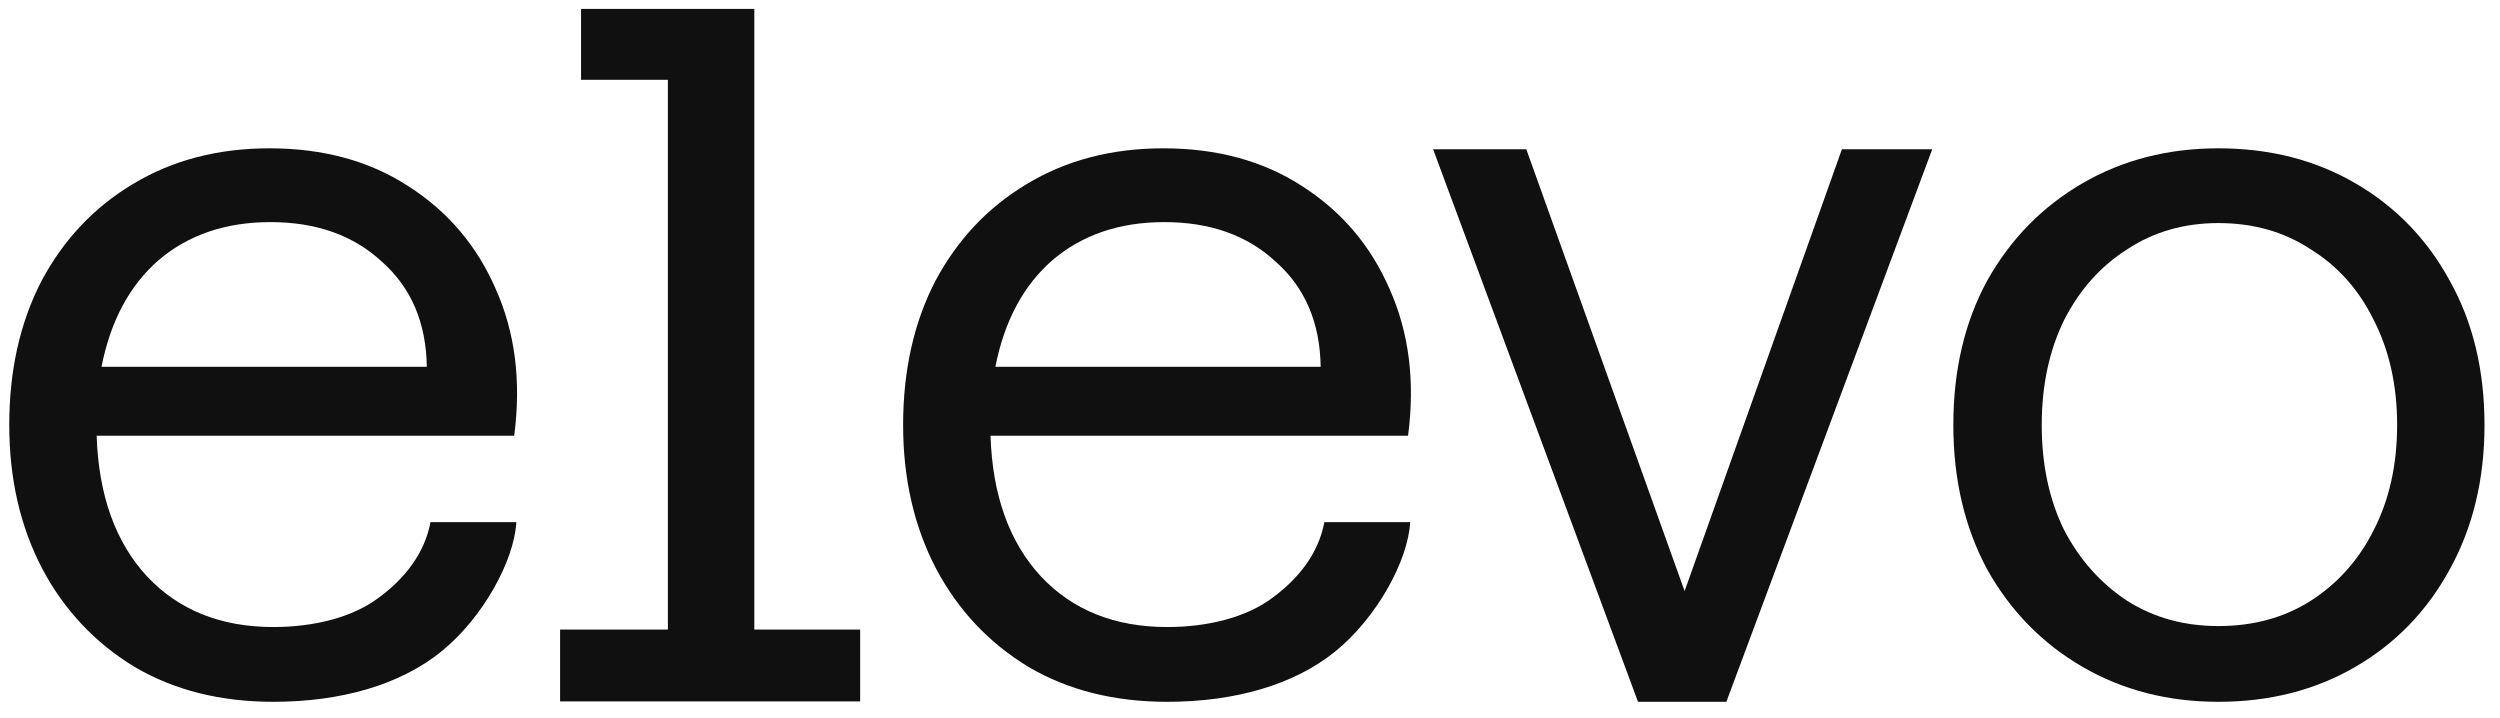
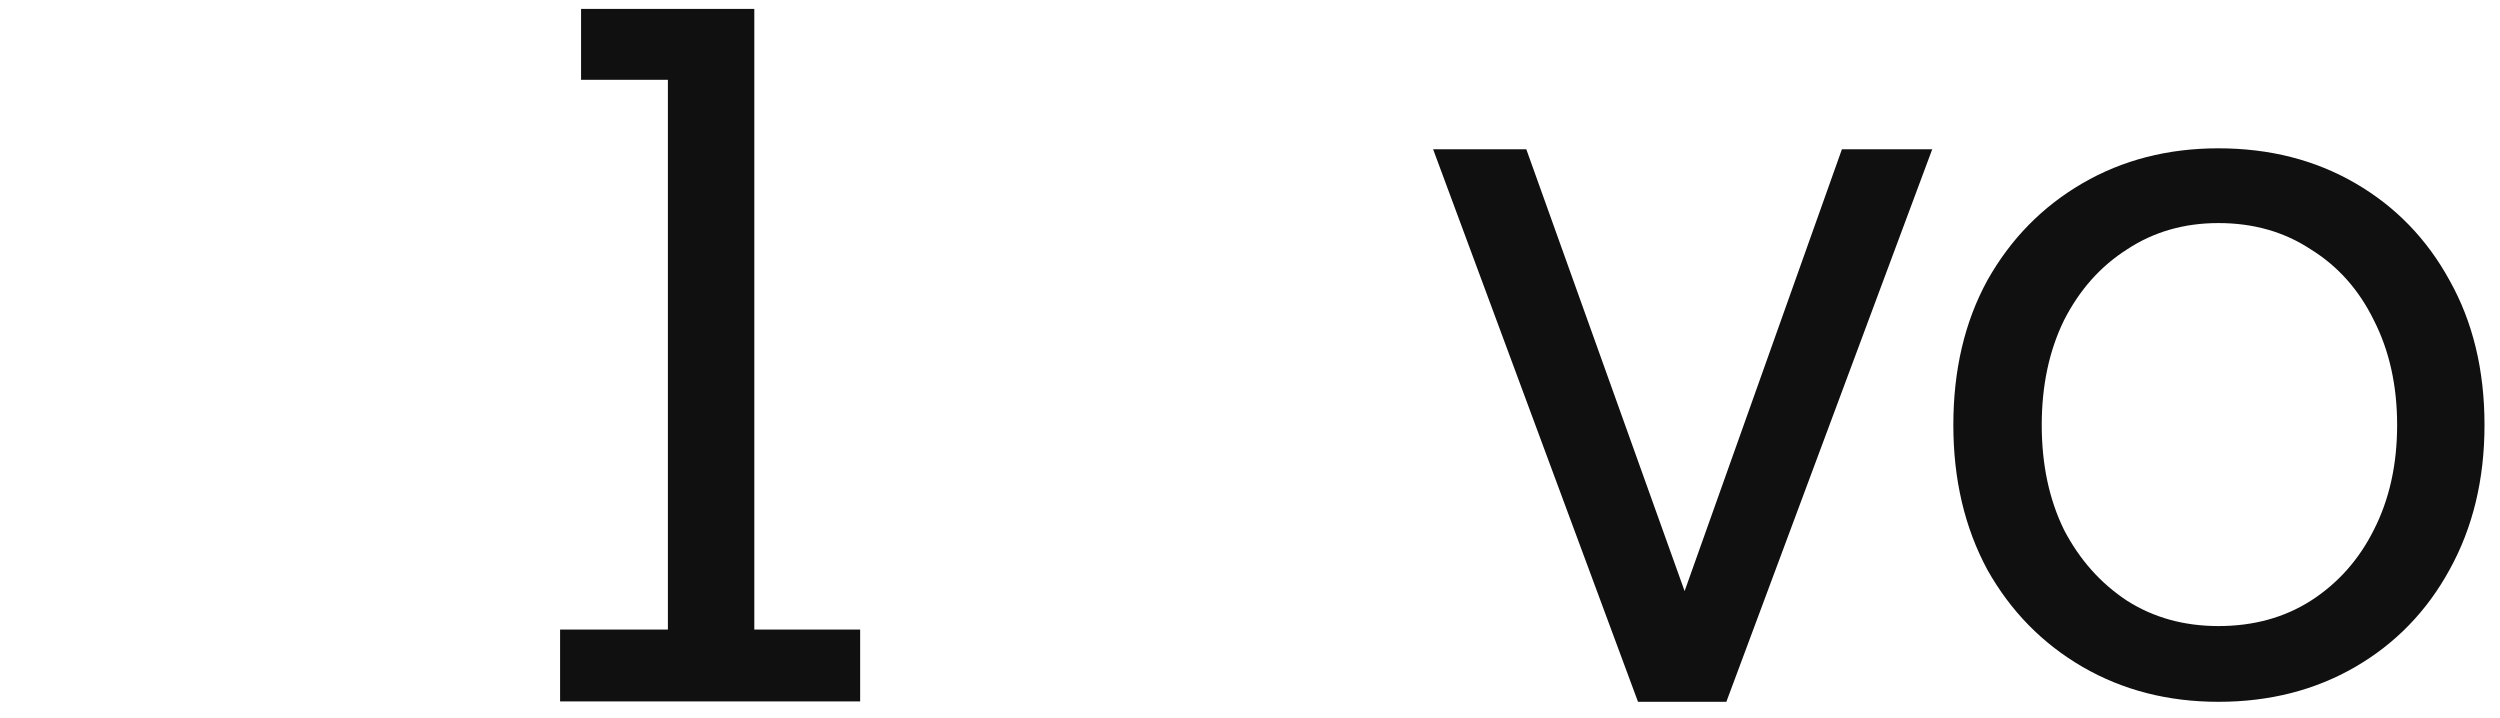
<svg xmlns="http://www.w3.org/2000/svg" width="101" height="29" viewBox="0 0 101 29" fill="none">
-   <path d="M11.045 28.353C8.9 28.353 7.03 27.882 5.435 26.941C3.84 25.973 2.597 24.652 1.708 22.978C0.819 21.278 0.374 19.343 0.374 17.172C0.374 14.975 0.806 13.04 1.669 11.366C2.558 9.692 3.787 8.385 5.356 7.443C6.952 6.476 8.796 5.992 10.888 5.992C13.059 5.992 14.929 6.502 16.498 7.522C18.093 8.542 19.27 9.928 20.029 11.68C20.813 13.432 21.061 15.407 20.774 17.604H3.905C3.983 20.01 4.663 21.906 5.945 23.292C7.226 24.652 8.926 25.332 11.045 25.332C12.693 25.332 14.243 24.94 15.289 24.155C16.361 23.371 17.156 22.351 17.392 21.095H20.86C20.774 22.654 19.513 24.953 17.839 26.313C16.165 27.673 13.765 28.353 11.045 28.353ZM4.101 14.818H17.243C17.217 13.04 16.616 11.628 15.439 10.582C14.288 9.509 12.784 8.973 10.927 8.973C9.123 8.973 7.619 9.483 6.416 10.503C5.239 11.523 4.467 12.962 4.101 14.818Z" fill="#101010" />
-   <path d="M47.157 28.353C45.012 28.353 43.142 27.882 41.547 26.941C39.951 25.973 38.709 24.652 37.82 22.978C36.931 21.278 36.486 19.343 36.486 17.172C36.486 14.975 36.918 13.04 37.781 11.366C38.67 9.692 39.899 8.385 41.468 7.443C43.064 6.476 44.907 5.992 47 5.992C49.17 5.992 51.04 6.502 52.61 7.522C54.205 8.542 55.382 9.928 56.14 11.68C56.925 13.432 57.173 15.407 56.886 17.604H40.017C40.095 20.01 40.775 21.906 42.057 23.292C43.338 24.652 45.038 25.332 47.157 25.332C48.804 25.332 50.355 24.94 51.401 24.155C52.473 23.371 53.268 22.351 53.504 21.095H56.971C56.886 22.654 55.624 24.953 53.951 26.313C52.277 27.673 49.877 28.353 47.157 28.353ZM40.213 14.818H53.355C53.329 13.04 52.727 11.628 51.55 10.582C50.4 9.509 48.896 8.973 47.039 8.973C45.234 8.973 43.73 9.483 42.528 10.503C41.351 11.523 40.579 12.962 40.213 14.818Z" fill="#101010" />
  <path d="M66.175 28.352L57.898 6.031H61.663L68.058 23.88L74.413 6.031H78.062L69.745 28.352H66.175Z" fill="#101010" />
  <path d="M22.628 28.337V25.434H26.983V3.224H23.475V0.36H30.474V25.434H34.75V28.337H22.628Z" fill="#101010" />
  <path d="M89.625 28.353C87.585 28.353 85.755 27.882 84.133 26.941C82.512 25.999 81.23 24.691 80.289 23.017C79.373 21.317 78.915 19.369 78.915 17.172C78.915 14.949 79.373 13.001 80.289 11.327C81.23 9.653 82.512 8.345 84.133 7.404C85.755 6.462 87.585 5.992 89.625 5.992C91.691 5.992 93.535 6.462 95.157 7.404C96.778 8.345 98.047 9.653 98.962 11.327C99.903 13.001 100.374 14.949 100.374 17.172C100.374 19.369 99.903 21.317 98.962 23.017C98.047 24.691 96.778 25.999 95.157 26.941C93.535 27.882 91.691 28.353 89.625 28.353ZM89.625 25.293C91.038 25.293 92.28 24.953 93.352 24.273C94.451 23.567 95.301 22.612 95.902 21.409C96.53 20.18 96.844 18.768 96.844 17.172C96.844 15.577 96.53 14.165 95.902 12.935C95.301 11.706 94.451 10.752 93.352 10.072C92.28 9.365 91.038 9.012 89.625 9.012C88.239 9.012 87.01 9.365 85.938 10.072C84.865 10.752 84.015 11.706 83.388 12.935C82.786 14.165 82.486 15.577 82.486 17.172C82.486 18.768 82.786 20.18 83.388 21.409C84.015 22.612 84.865 23.567 85.938 24.273C87.01 24.953 88.239 25.293 89.625 25.293Z" fill="#101010" />
</svg>